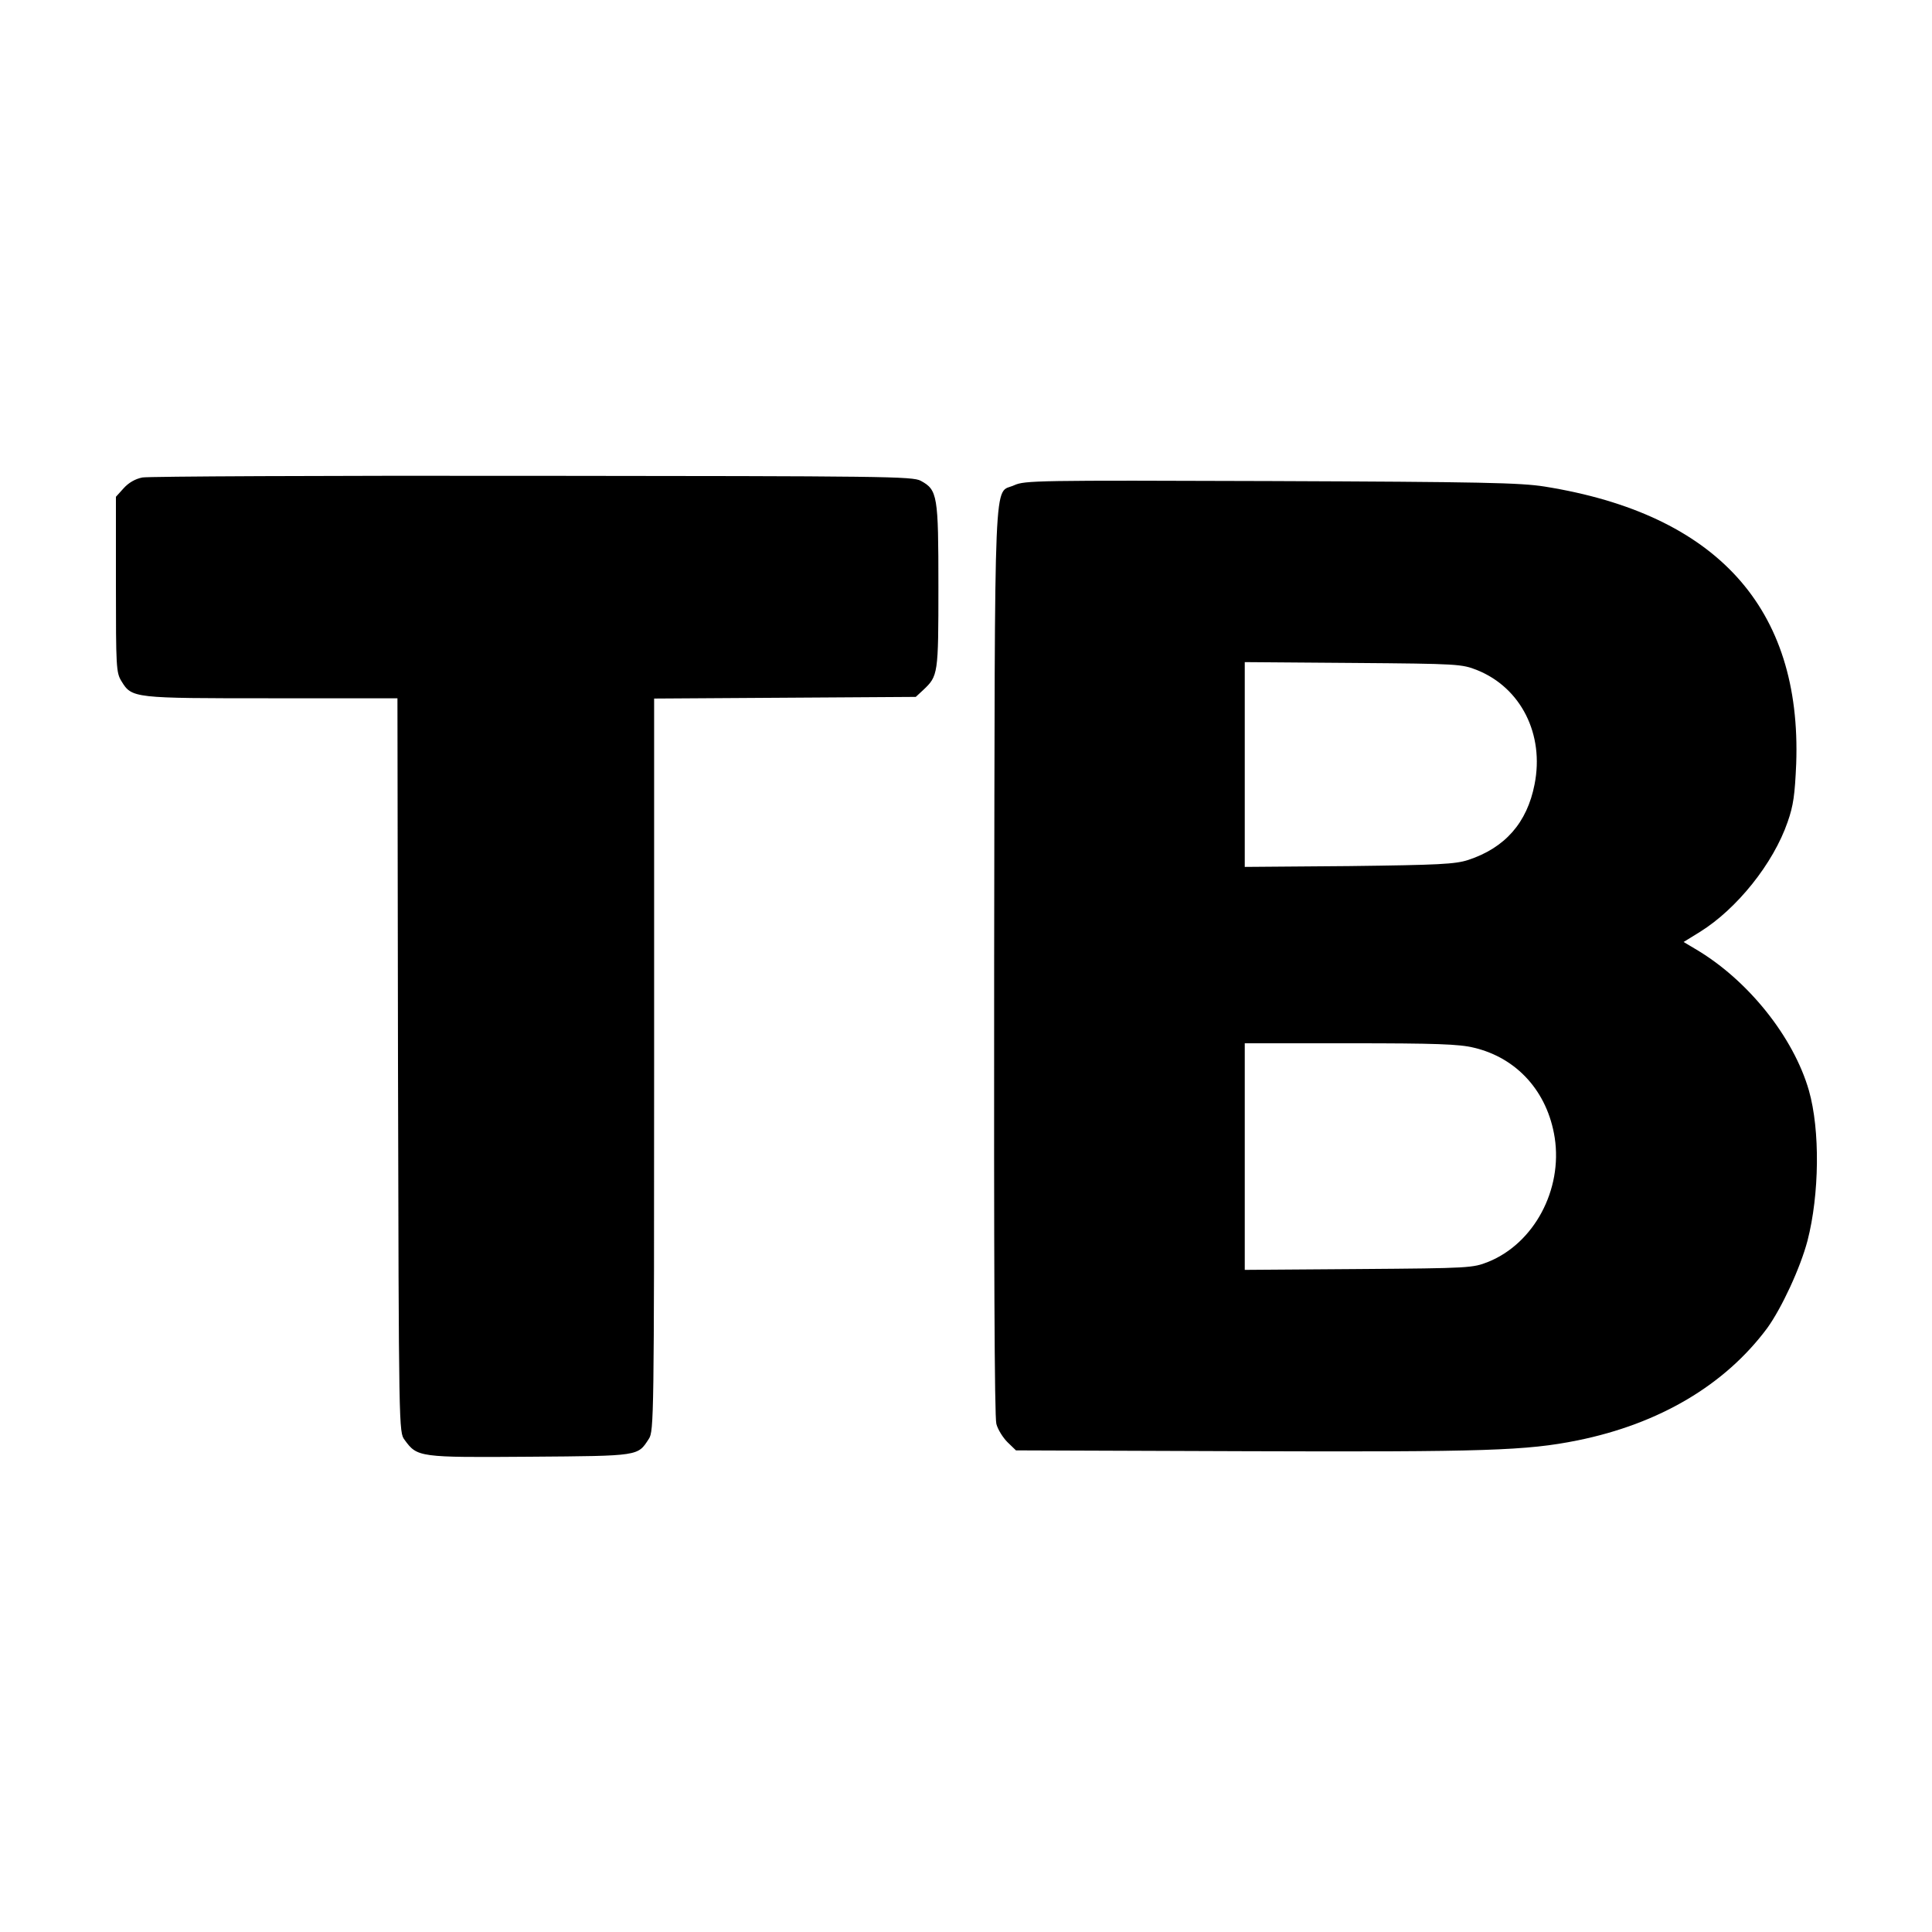
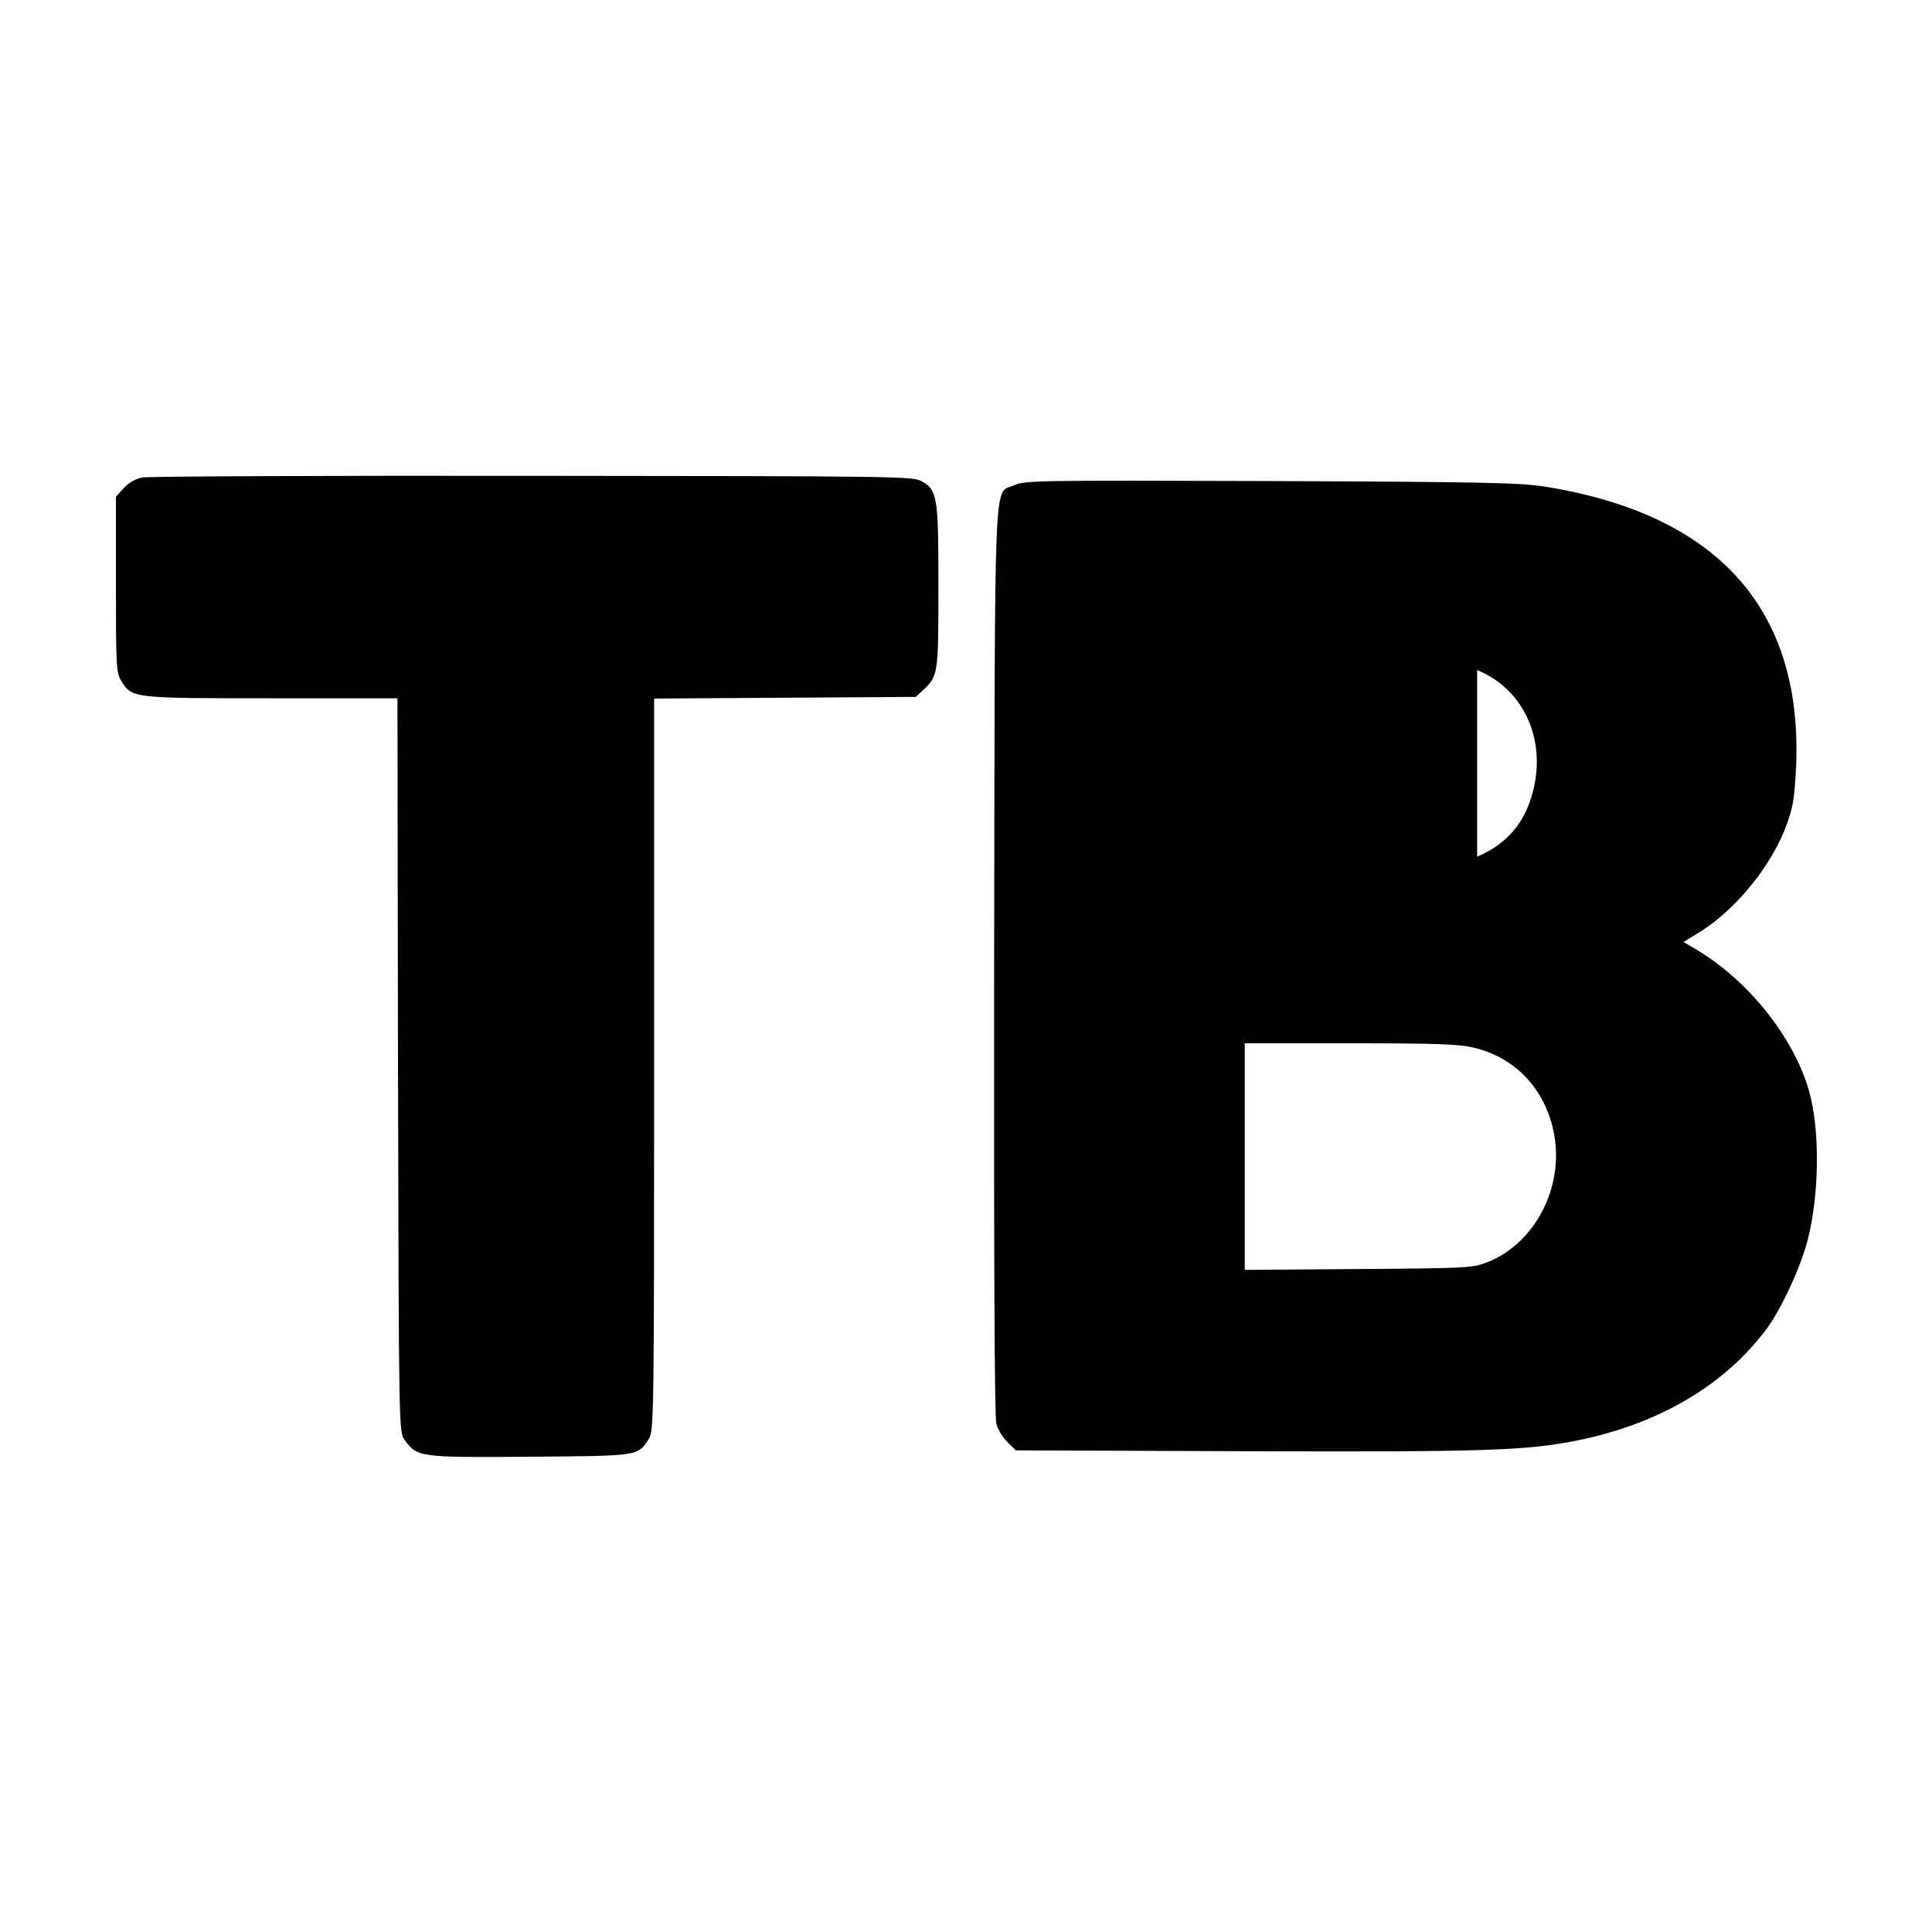
<svg xmlns="http://www.w3.org/2000/svg" height="933.333" viewBox="0 0 700 700" width="933.333">
-   <path d="m51.6 173c-2.6.5-5 1.9-6.8 3.9l-2.8 3.1v31.8c0 30 .1 31.9 2 35 3.8 6.2 4.2 6.2 54.5 6.2h45.5l.2 132.9c.3 132.7.3 133 2.4 135.8 4.6 6.3 5.1 6.4 45.4 6.1 40-.3 39-.2 43.1-6.5 1.8-2.7 1.9-8.1 1.9-135.5v-132.7l47.4-.3 47.4-.3 2.7-2.5c5.4-5.1 5.5-5.6 5.5-37.5 0-33-.3-35-6.4-38.3-2.9-1.6-13-1.7-140.6-1.8-75.6-.1-139.3.2-141.4.6zm315.9 2.8c-7.6 3.5-7-10.8-7.3 172-.1 107.2.1 165.7.8 168.1.5 2 2.4 5 4 6.6l3.1 3 83.2.3c87 .3 101.8-.2 120.2-3.9 29.7-6 53.5-20.1 68.8-40.7 5.2-7.2 12-21.8 14.6-31.7 4.3-16.7 4.6-40 .5-54.4-5.6-19.4-22.1-40.1-41.2-51.3l-4.2-2.5 6-3.7c13.3-8.3 26.5-24.7 31.7-39.8 2.1-6 2.6-9.8 3.1-21.1 2-56.4-28.8-90.4-91.1-100.4-8.8-1.4-22.7-1.7-99.2-2-85.1-.3-89.2-.2-93 1.5zm167.7 67c15.9 6.4 24.4 23.3 20.8 41.4-2.7 13.9-10.7 23-24.1 27.4-4.7 1.5-10.4 1.8-43.1 2.2l-37.8.3v-74.2l39.3.3c38.2.3 39.3.4 44.9 2.6zm-1.2 136.8c15.7 3.7 26.7 16 29.3 32.6 2.9 18.9-7.5 38.3-24.1 45-5.6 2.2-6.5 2.3-46.9 2.6l-41.3.3v-82.1h38.3c30.7 0 39.5.3 44.7 1.6z" />
+   <path d="m51.6 173c-2.6.5-5 1.9-6.8 3.9l-2.8 3.1v31.8c0 30 .1 31.9 2 35 3.8 6.2 4.2 6.2 54.5 6.2h45.5l.2 132.9c.3 132.7.3 133 2.4 135.8 4.6 6.3 5.1 6.4 45.4 6.1 40-.3 39-.2 43.1-6.5 1.8-2.7 1.9-8.1 1.9-135.5v-132.7l47.4-.3 47.4-.3 2.7-2.5c5.4-5.1 5.5-5.6 5.5-37.5 0-33-.3-35-6.4-38.3-2.9-1.6-13-1.7-140.6-1.8-75.6-.1-139.3.2-141.4.6zm315.9 2.8c-7.6 3.5-7-10.8-7.3 172-.1 107.2.1 165.7.8 168.1.5 2 2.4 5 4 6.6l3.1 3 83.2.3c87 .3 101.8-.2 120.2-3.9 29.7-6 53.5-20.1 68.8-40.7 5.2-7.2 12-21.8 14.6-31.7 4.3-16.7 4.6-40 .5-54.4-5.6-19.4-22.1-40.1-41.2-51.3l-4.2-2.5 6-3.7c13.3-8.3 26.5-24.7 31.7-39.8 2.1-6 2.6-9.8 3.1-21.1 2-56.4-28.8-90.4-91.1-100.4-8.8-1.4-22.7-1.7-99.2-2-85.1-.3-89.2-.2-93 1.5zm167.7 67c15.9 6.4 24.4 23.3 20.8 41.4-2.7 13.9-10.7 23-24.1 27.4-4.7 1.5-10.4 1.8-43.1 2.2l-37.8.3l39.3.3c38.2.3 39.3.4 44.9 2.6zm-1.2 136.8c15.7 3.7 26.7 16 29.3 32.6 2.9 18.9-7.5 38.3-24.1 45-5.6 2.2-6.5 2.3-46.9 2.6l-41.3.3v-82.1h38.3c30.7 0 39.5.3 44.7 1.6z" />
</svg>